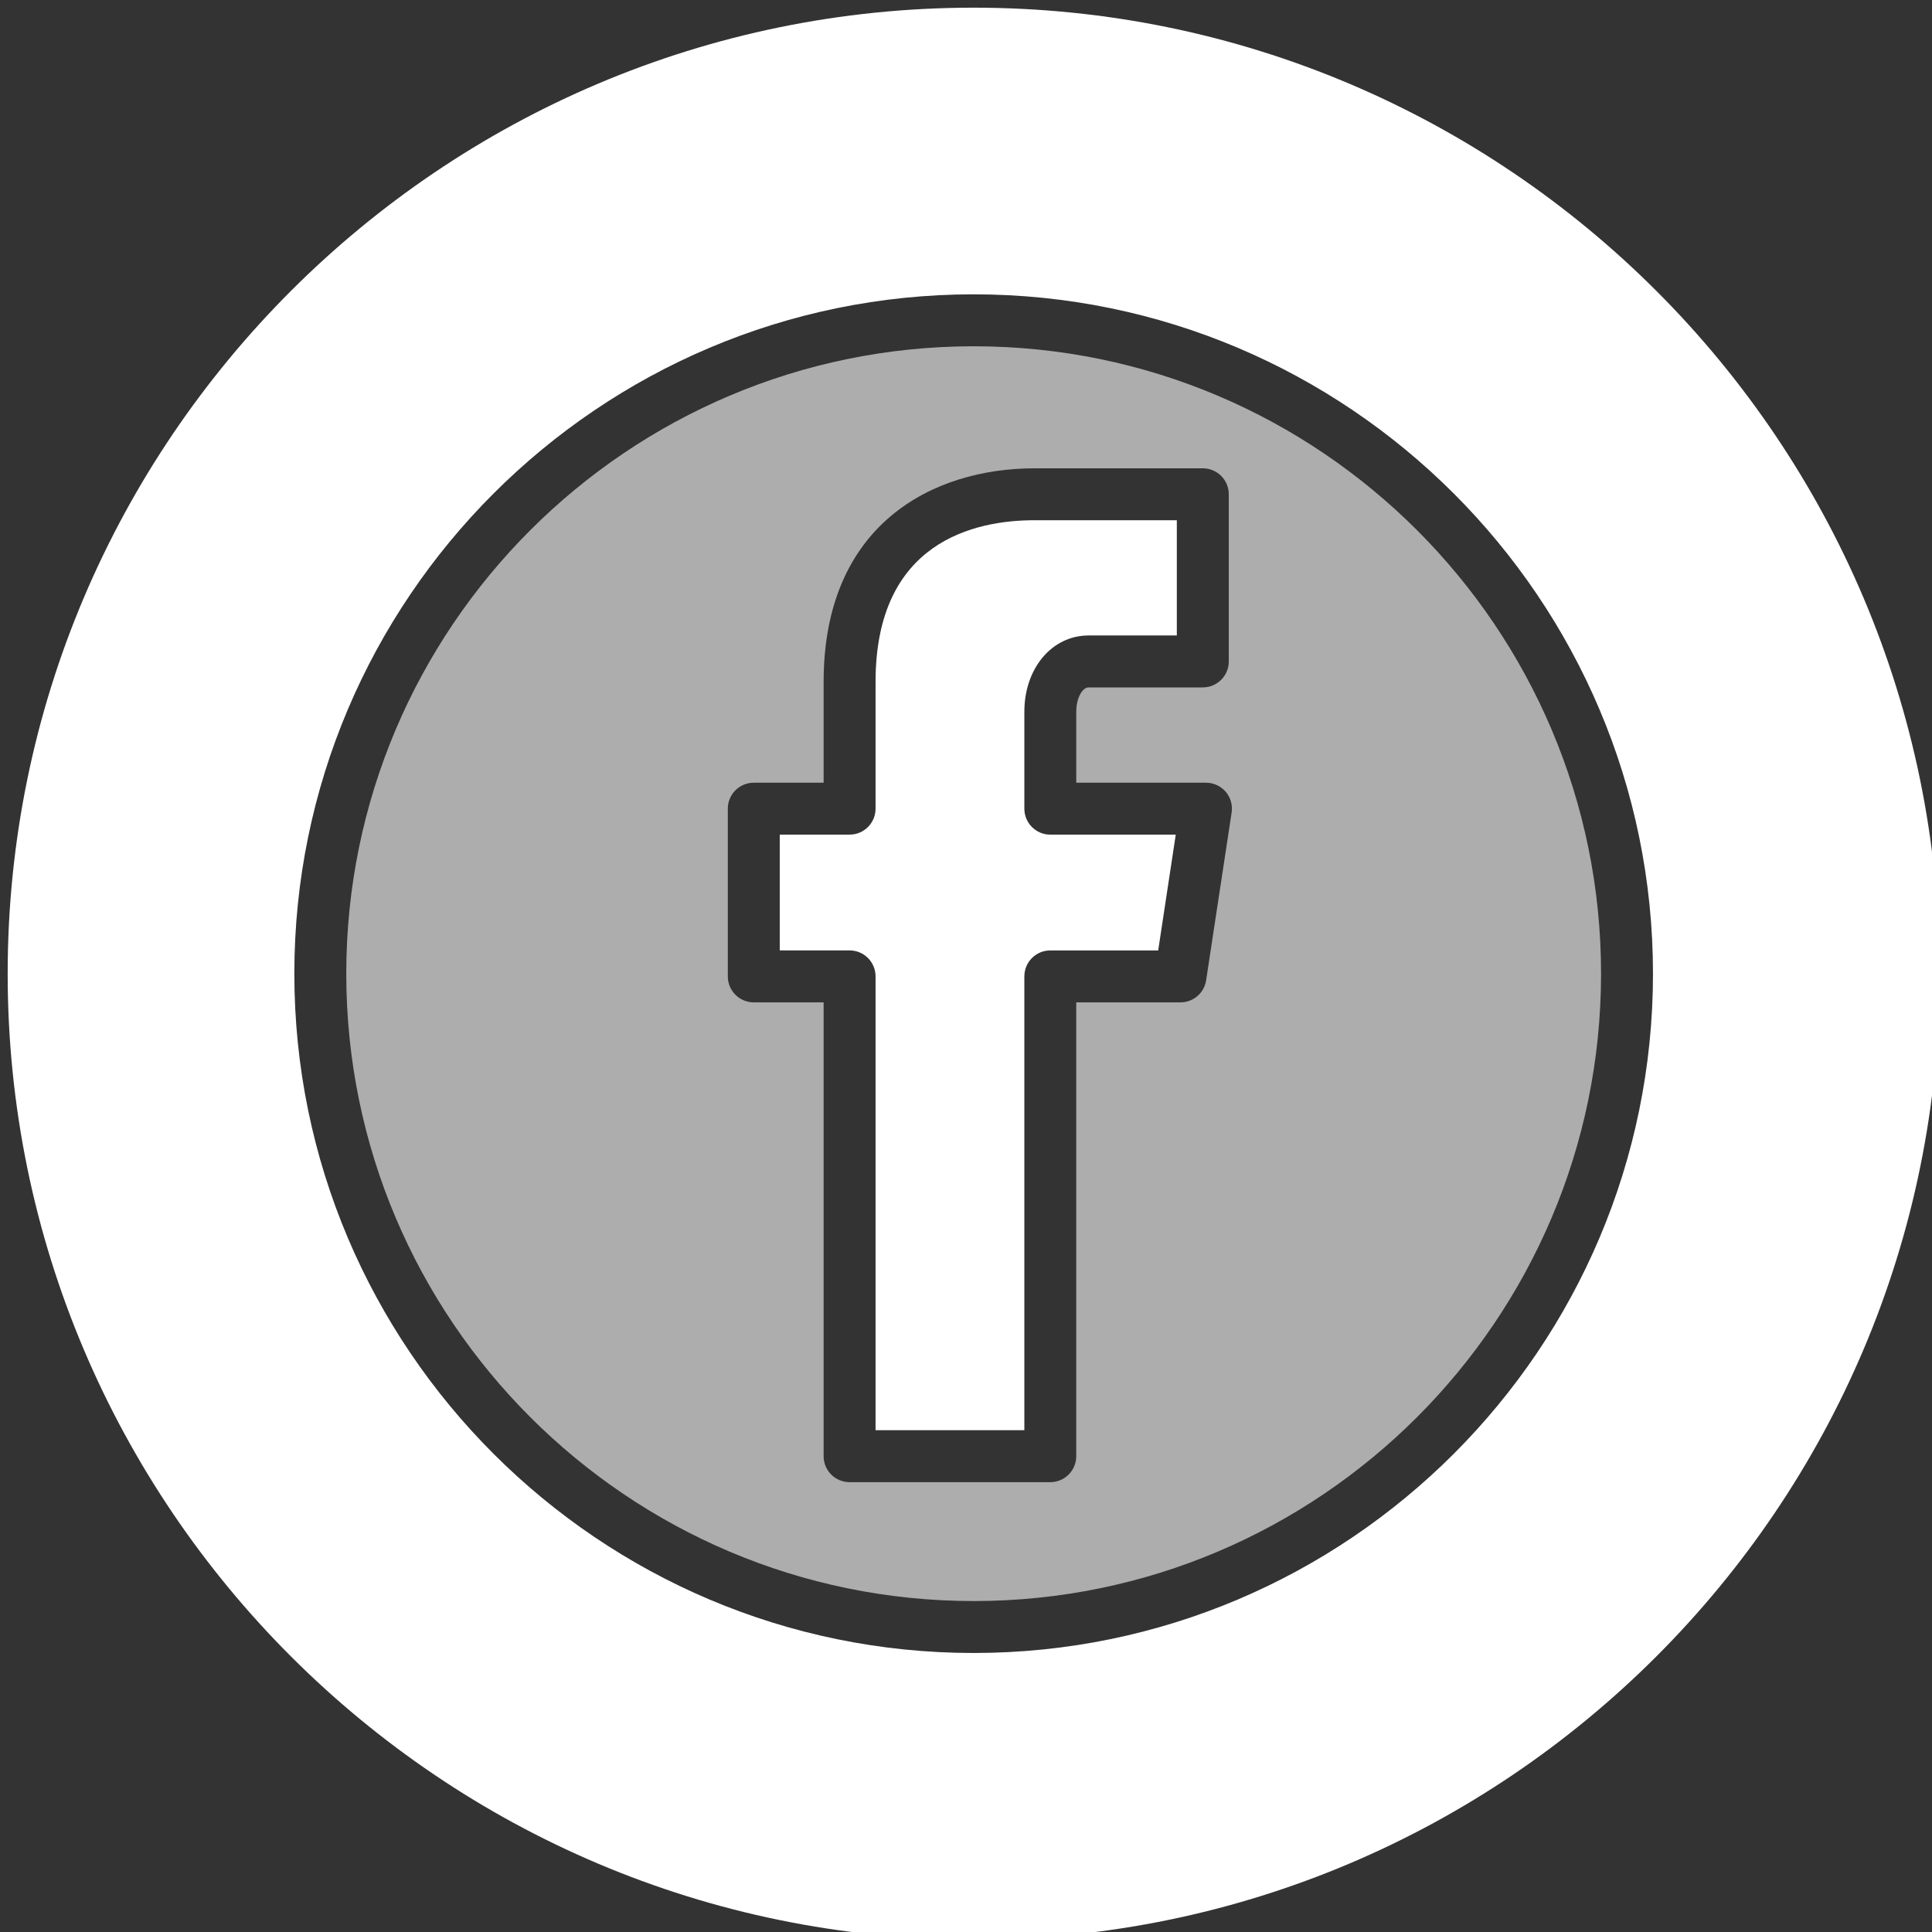
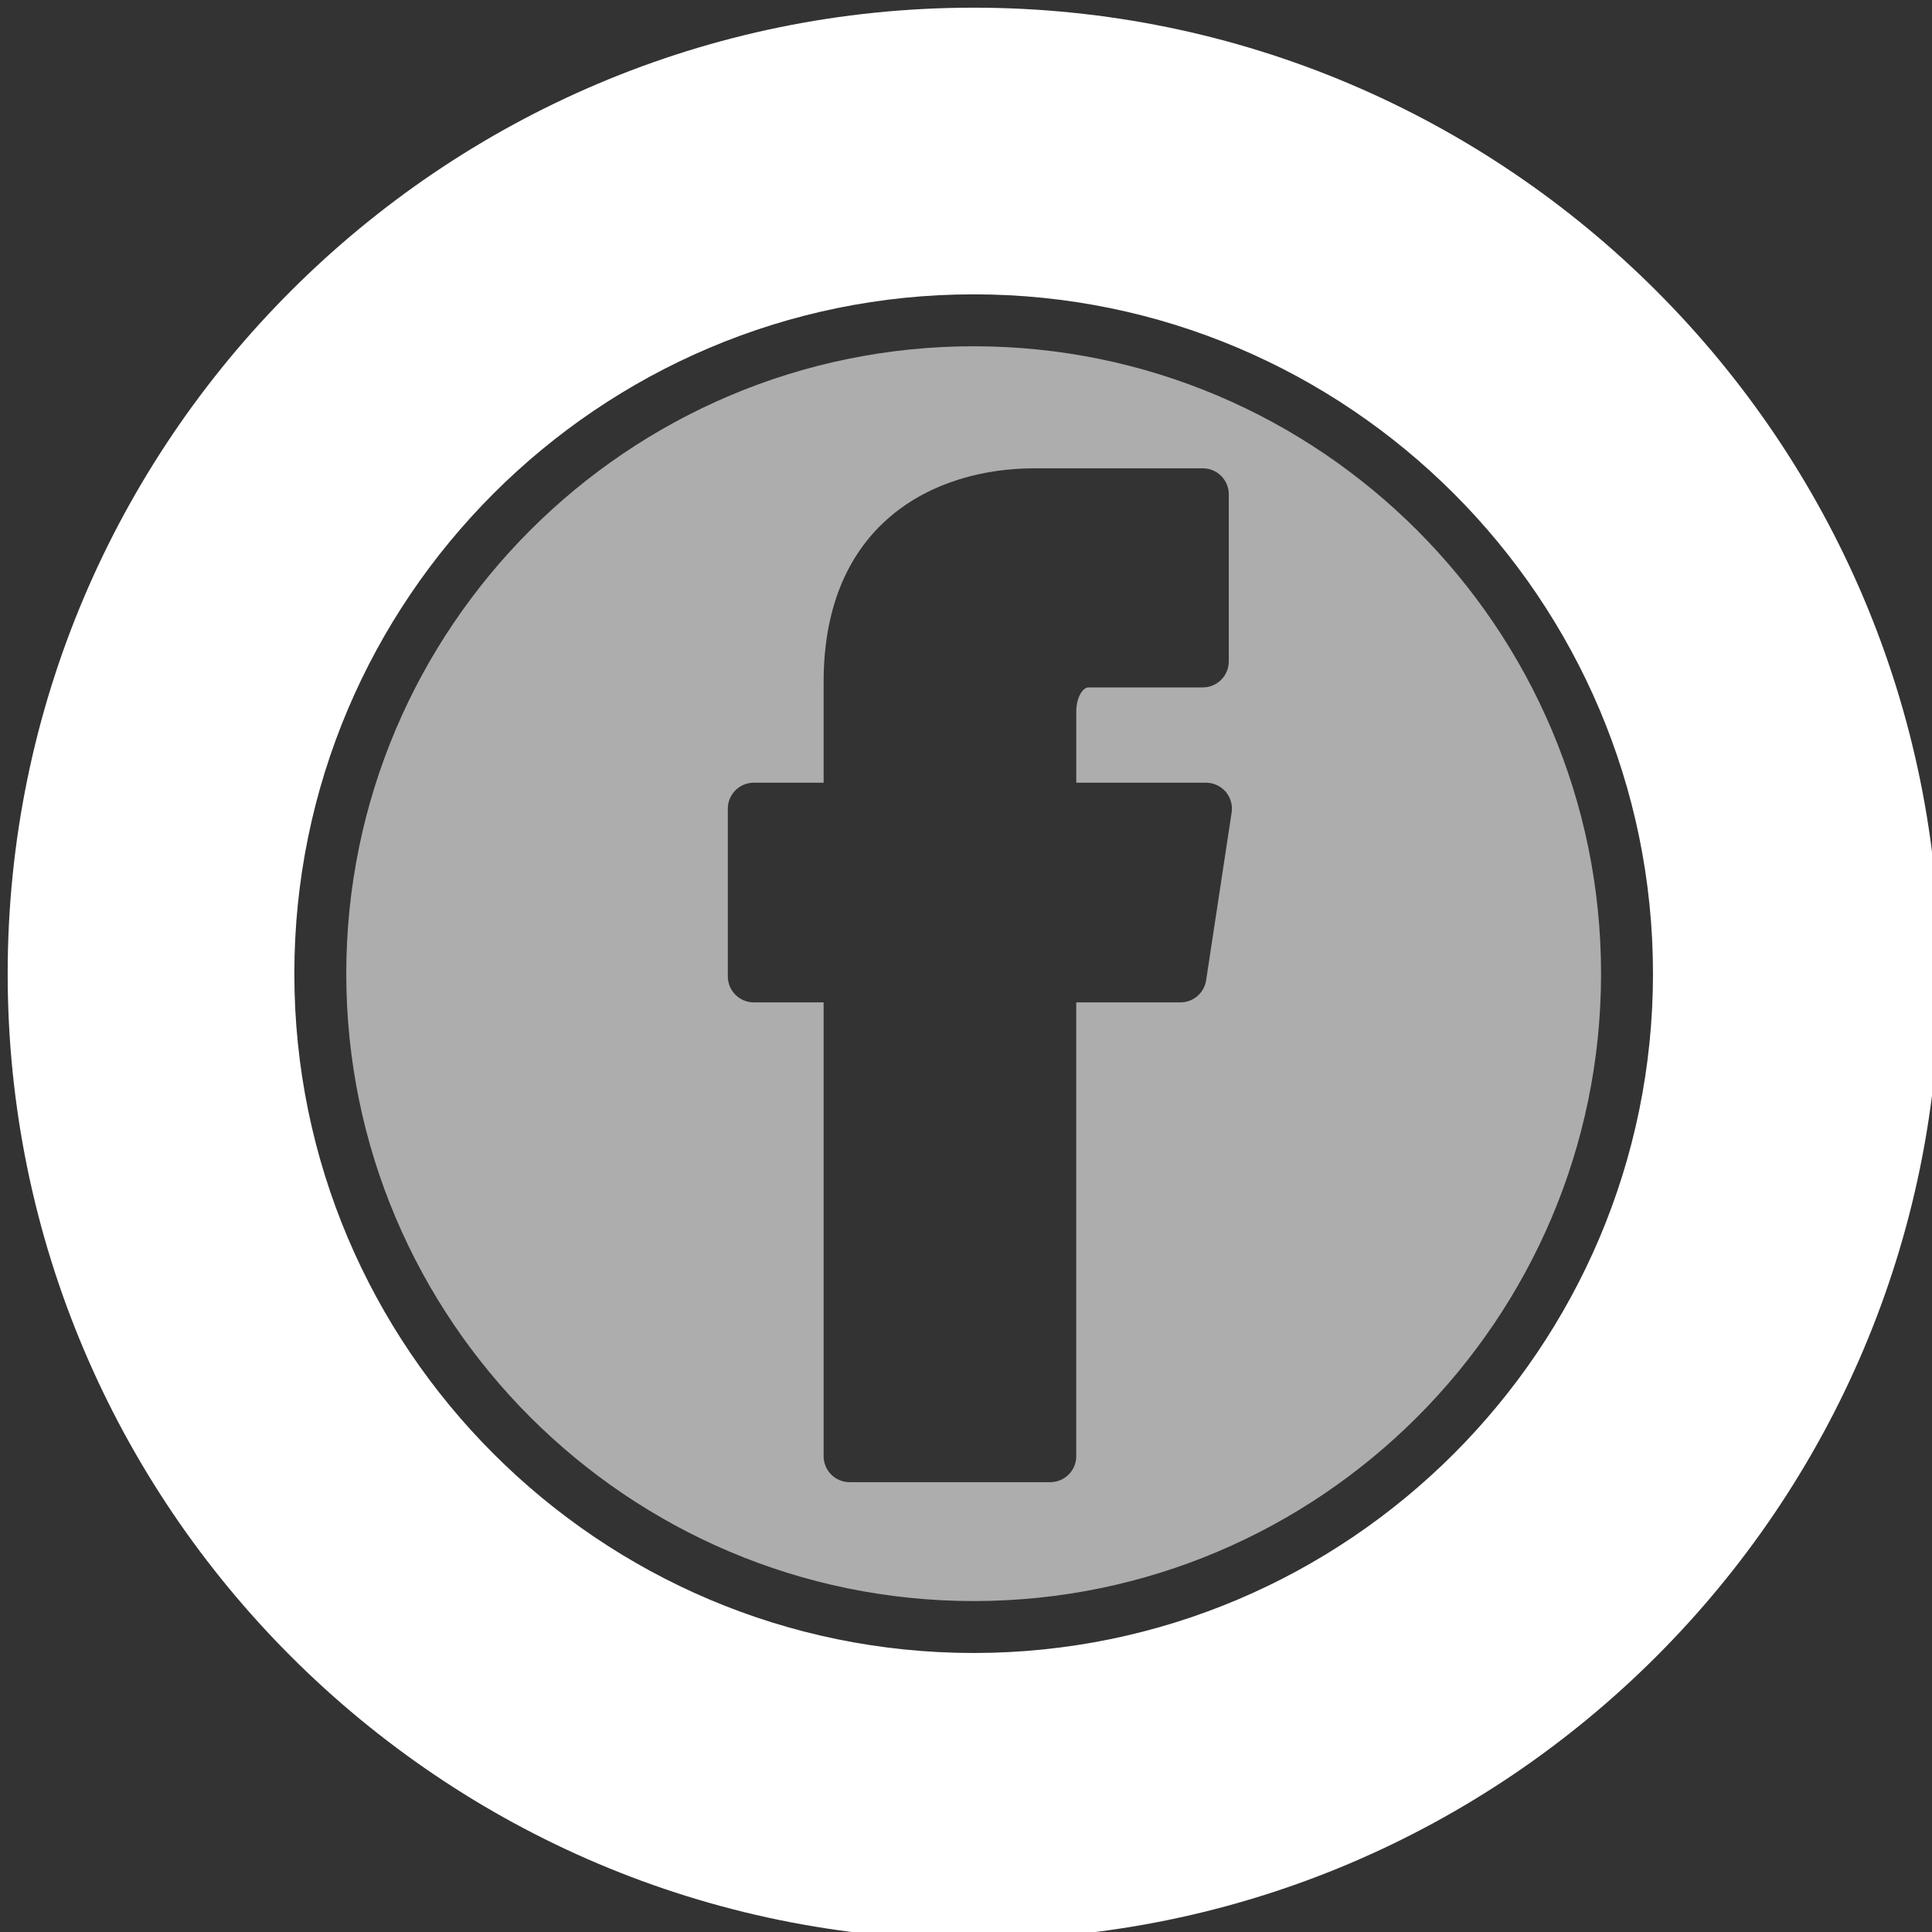
<svg xmlns="http://www.w3.org/2000/svg" version="1.1" id="Vrstva_1" x="0px" y="0px" width="99.213px" height="99.213px" viewBox="0 0 99.213 99.213" enable-background="new 0 0 99.213 99.213" xml:space="preserve">
  <rect x="0" y="0" width="99.213" height="99.213" fill="#333333" stroke="none" />
  <g id="Vrstva_2" display="none">
-     <rect x="0.394" y="0.394" display="inline" fill="#0095DA" width="99.212" height="99.212" />
-   </g>
+     </g>
  <g id="Vrstva_1_1_">
    <g>
      <g>
        <path fill="#FFFFFF" d="M50,0.394C22.647,0.394,0.394,22.647,0.394,50c0,27.353,22.253,49.606,49.606,49.606     c27.354,0,49.606-22.254,49.606-49.606C99.606,22.647,77.354,0.394,50,0.394z M50,84.885c-19.235,0-34.885-15.649-34.885-34.885     c0-19.236,15.65-34.885,34.885-34.885c19.235,0,34.885,15.65,34.885,34.885C84.885,69.235,69.235,84.885,50,84.885z" />
-         <path fill="#FFFFFF" d="M44.962,35.015v6.512c0,0.737-0.597,1.333-1.333,1.333h-3.587v5.946h3.587     c0.736,0,1.333,0.597,1.333,1.333v23.305h7.641V50.14c0-0.737,0.597-1.333,1.332-1.333h5.541l0.902-5.946h-6.443     c-0.735,0-1.332-0.597-1.332-1.333V36.55c0-2.232,1.418-3.917,3.297-3.917h4.533v-5.918h-7.306     C50.078,26.714,44.962,27.793,44.962,35.015z" />
      </g>
      <path opacity="0.6" fill="#FFFFFF" enable-background="new    " d="M50,17.782c-17.765,0-32.218,14.453-32.218,32.218    c0,17.767,14.453,32.218,32.218,32.218c17.765,0,32.218-14.451,32.218-32.218C82.218,32.235,67.765,17.782,50,17.782z     M63.247,41.727l-1.309,8.613c-0.099,0.651-0.658,1.134-1.316,1.134h-5.354v23.305c0,0.738-0.599,1.334-1.334,1.334H43.628    c-0.737,0-1.333-0.596-1.333-1.334V51.474h-3.587c-0.737,0-1.333-0.598-1.333-1.334v-8.613c0-0.736,0.597-1.333,1.333-1.333h3.587    v-5.178c0-8.086,5.596-10.967,10.832-10.967h8.64c0.736,0,1.334,0.597,1.334,1.333v8.585c0,0.736-0.598,1.333-1.334,1.333h-5.867    c-0.299,0-0.631,0.513-0.631,1.25v3.644h6.662c0.389,0,0.756,0.17,1.012,0.464C63.194,40.952,63.306,41.343,63.247,41.727z" />
    </g>
  </g>
</svg>